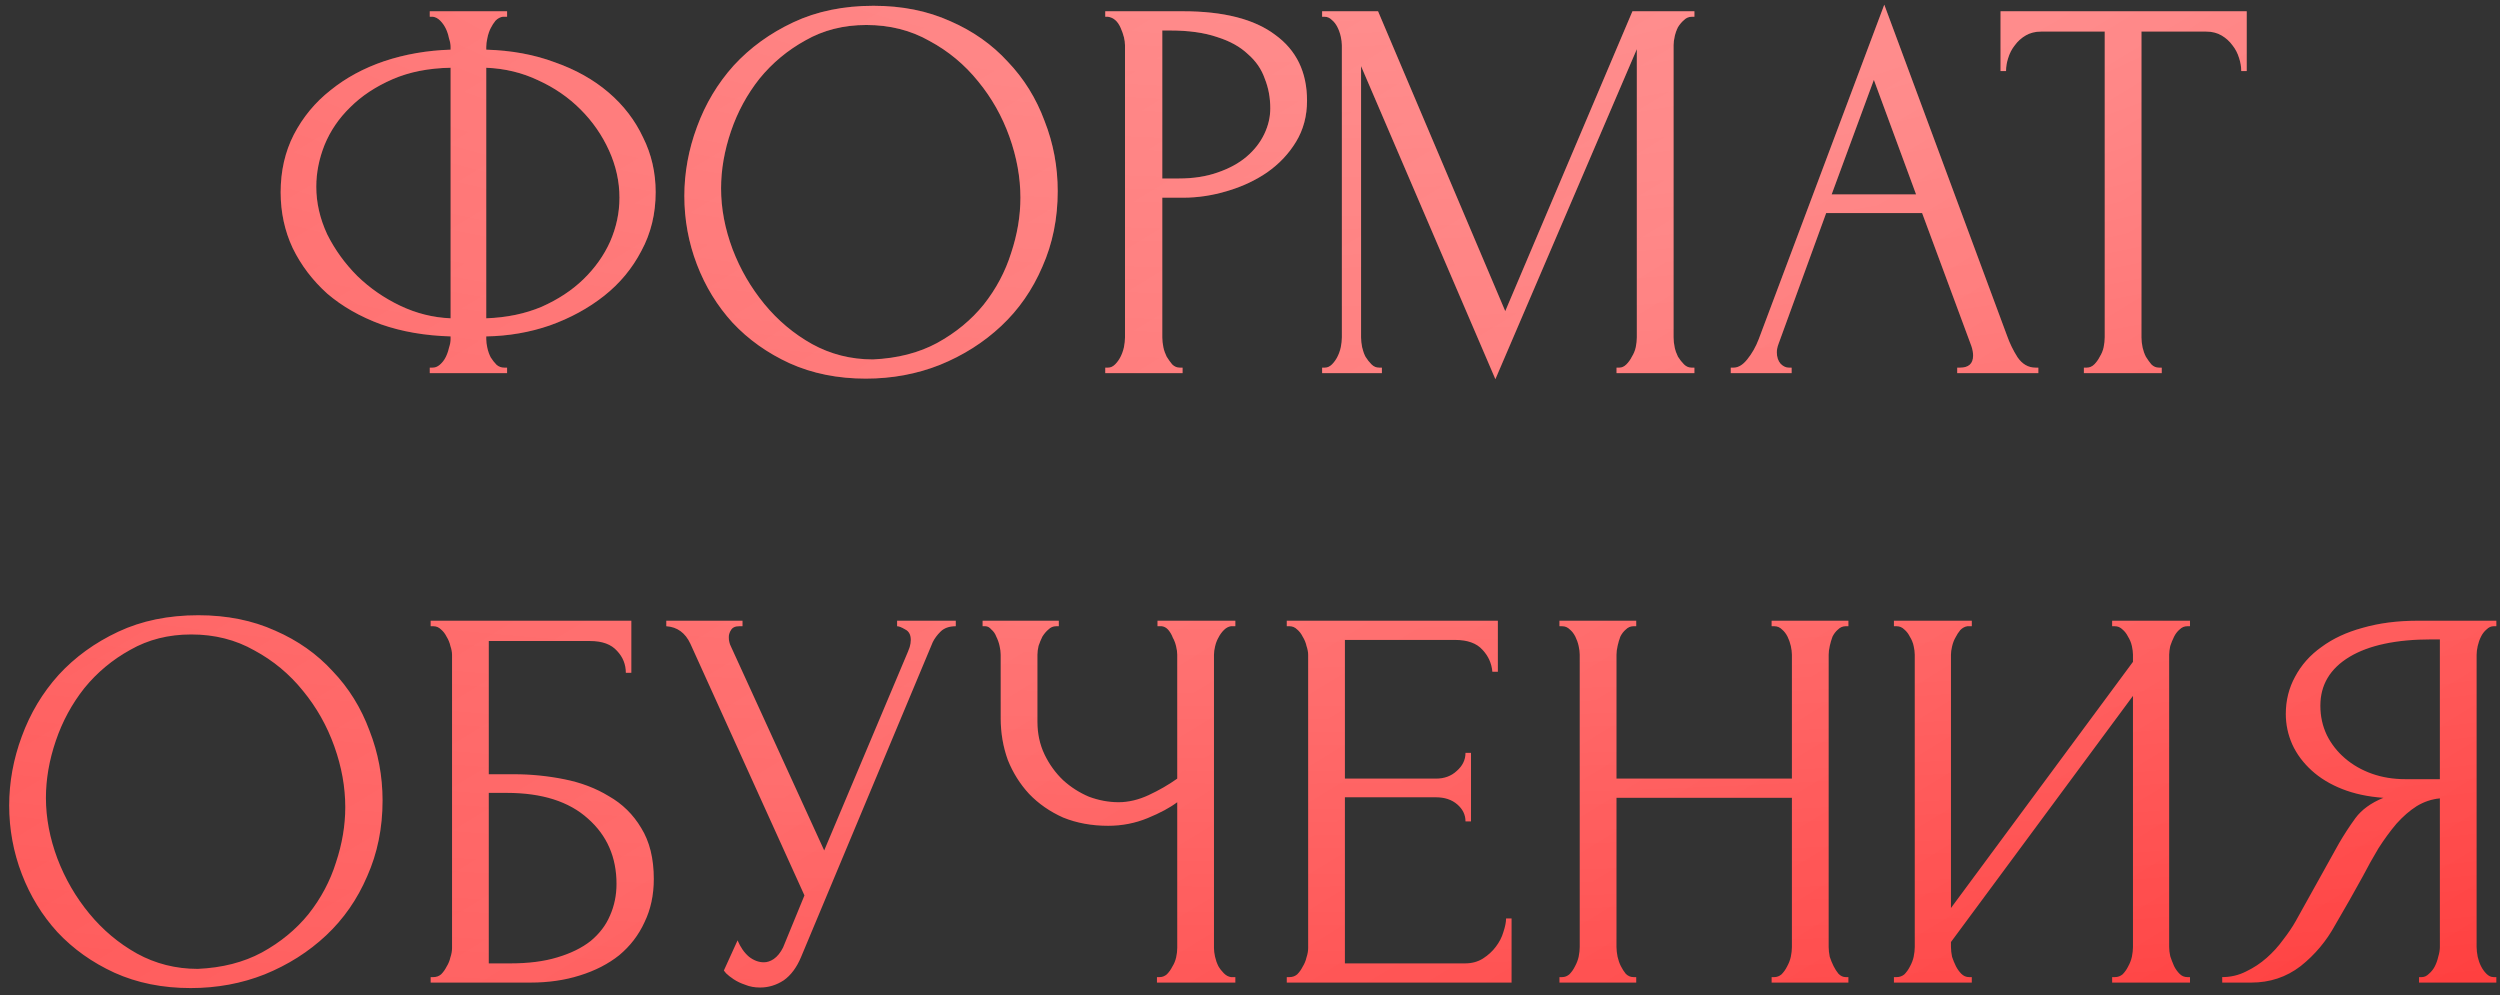
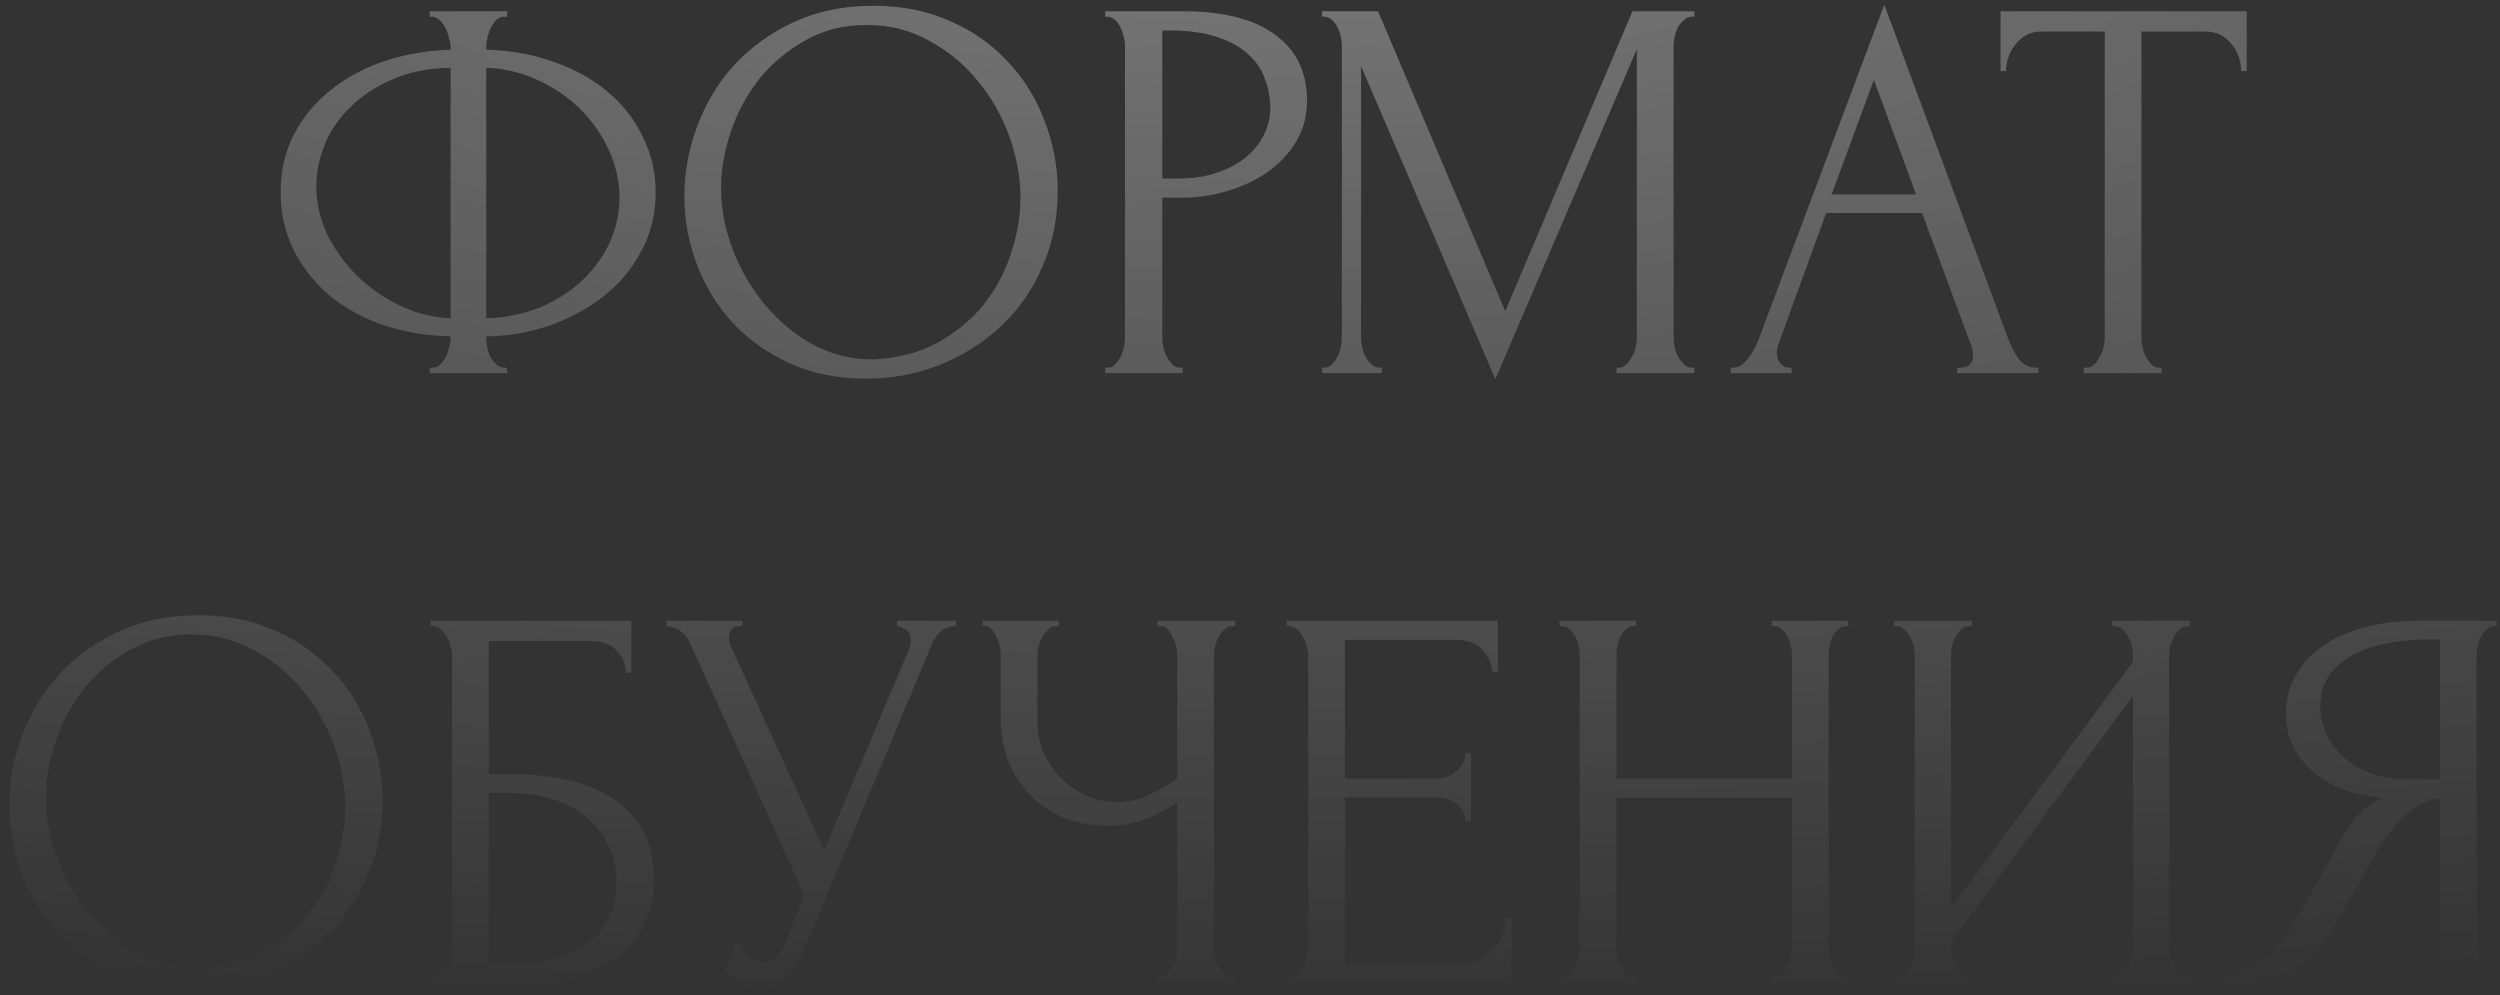
<svg xmlns="http://www.w3.org/2000/svg" width="201" height="80" viewBox="0 0 201 80" fill="none">
  <rect x="0" y="0" width="201" height="80" fill="#333333" stroke="none" />
-   <path d="M34.553 0.907H40.769V1.348H40.416C40.211 1.377 40.02 1.48 39.843 1.657C39.696 1.833 39.564 2.039 39.446 2.274C39.329 2.509 39.241 2.773 39.182 3.067C39.123 3.332 39.094 3.567 39.094 3.772V3.993C41.121 4.052 42.958 4.39 44.604 5.007C46.279 5.594 47.719 6.402 48.924 7.431C50.129 8.46 51.054 9.664 51.701 11.046C52.377 12.397 52.715 13.867 52.715 15.454C52.715 17.187 52.333 18.76 51.568 20.17C50.834 21.581 49.835 22.786 48.571 23.785C47.307 24.784 45.853 25.577 44.207 26.165C42.591 26.723 40.886 27.017 39.094 27.047V27.267C39.094 27.473 39.123 27.708 39.182 27.972C39.241 28.237 39.329 28.487 39.446 28.722C39.593 28.957 39.755 29.163 39.931 29.339C40.108 29.486 40.313 29.559 40.548 29.559H40.769V30H34.553V29.559H34.774C34.98 29.559 35.171 29.486 35.347 29.339C35.553 29.163 35.714 28.957 35.832 28.722C35.949 28.487 36.038 28.237 36.096 27.972C36.184 27.708 36.229 27.473 36.229 27.267V27.047C34.172 26.988 32.306 26.665 30.63 26.077C28.955 25.46 27.515 24.637 26.311 23.608C25.135 22.55 24.209 21.331 23.534 19.95C22.887 18.569 22.564 17.07 22.564 15.454C22.564 13.749 22.916 12.206 23.622 10.825C24.356 9.415 25.341 8.224 26.575 7.255C27.809 6.256 29.249 5.477 30.895 4.918C32.57 4.36 34.348 4.052 36.229 3.993V3.772C36.229 3.567 36.184 3.332 36.096 3.067C36.038 2.773 35.949 2.509 35.832 2.274C35.714 2.039 35.567 1.833 35.391 1.657C35.215 1.48 35.024 1.377 34.818 1.348H34.553V0.907ZM25.429 15.013C25.429 16.306 25.723 17.584 26.311 18.848C26.928 20.082 27.736 21.199 28.735 22.198C29.734 23.168 30.88 23.961 32.173 24.578C33.466 25.195 34.818 25.533 36.229 25.592V5.447C34.465 5.477 32.908 5.785 31.556 6.373C30.204 6.961 29.073 7.71 28.162 8.621C27.251 9.503 26.56 10.517 26.09 11.663C25.649 12.779 25.429 13.896 25.429 15.013ZM49.805 15.894C49.805 14.601 49.526 13.338 48.968 12.104C48.409 10.869 47.645 9.767 46.675 8.798C45.706 7.828 44.574 7.049 43.281 6.461C41.988 5.844 40.593 5.506 39.094 5.447V25.592C40.739 25.533 42.224 25.225 43.546 24.666C44.868 24.079 45.985 23.344 46.896 22.462C47.836 21.551 48.556 20.538 49.056 19.421C49.555 18.275 49.805 17.099 49.805 15.894ZM70.229 0.466C72.521 0.466 74.578 0.878 76.4 1.701C78.222 2.494 79.765 3.581 81.028 4.963C82.321 6.314 83.306 7.901 83.982 9.723C84.687 11.516 85.04 13.396 85.04 15.365C85.04 17.569 84.628 19.597 83.805 21.448C83.012 23.3 81.91 24.887 80.499 26.209C79.089 27.532 77.443 28.575 75.562 29.339C73.711 30.073 71.727 30.441 69.612 30.441C67.349 30.441 65.306 30.029 63.484 29.207C61.692 28.384 60.164 27.296 58.9 25.945C57.666 24.593 56.711 23.035 56.035 21.272C55.359 19.509 55.021 17.672 55.021 15.762C55.021 13.881 55.359 12.03 56.035 10.208C56.711 8.357 57.695 6.711 58.988 5.271C60.311 3.831 61.912 2.67 63.793 1.789C65.674 0.907 67.819 0.466 70.229 0.466ZM70.185 28.898C72.153 28.81 73.873 28.369 75.342 27.576C76.841 26.753 78.09 25.724 79.089 24.49C80.088 23.226 80.823 21.845 81.293 20.346C81.792 18.848 82.042 17.364 82.042 15.894C82.042 14.278 81.748 12.647 81.161 11.002C80.573 9.356 79.735 7.872 78.648 6.549C77.561 5.198 76.253 4.11 74.725 3.288C73.226 2.435 71.536 2.009 69.656 2.009C67.834 2.009 66.203 2.421 64.763 3.243C63.323 4.037 62.089 5.065 61.06 6.329C60.061 7.593 59.297 9.003 58.768 10.561C58.239 12.118 57.974 13.646 57.974 15.145C57.974 16.761 58.283 18.392 58.9 20.038C59.517 21.654 60.37 23.123 61.457 24.446C62.544 25.768 63.822 26.841 65.292 27.664C66.79 28.487 68.421 28.898 70.185 28.898ZM88.863 0.907H95.123C98.385 0.907 100.853 1.539 102.528 2.803C104.232 4.037 105.085 5.8 105.085 8.092C105.085 9.326 104.791 10.428 104.203 11.398C103.615 12.368 102.837 13.191 101.867 13.867C100.926 14.513 99.854 15.013 98.649 15.365C97.474 15.718 96.298 15.894 95.123 15.894H93.448V27.135C93.448 27.37 93.477 27.634 93.536 27.928C93.594 28.193 93.683 28.442 93.8 28.678C93.947 28.913 94.094 29.118 94.241 29.295C94.417 29.471 94.623 29.559 94.858 29.559H95.079V30H88.863V29.559H89.084C89.289 29.559 89.48 29.471 89.657 29.295C89.833 29.118 89.98 28.913 90.097 28.678C90.215 28.442 90.303 28.193 90.362 27.928C90.421 27.634 90.45 27.37 90.45 27.135V3.64C90.45 3.229 90.332 2.759 90.097 2.23C89.862 1.701 89.524 1.407 89.084 1.348H88.863V0.907ZM93.448 2.45V14.352H94.77C95.945 14.352 96.989 14.19 97.9 13.867C98.84 13.543 99.619 13.117 100.236 12.588C100.853 12.059 101.323 11.457 101.646 10.781C101.97 10.105 102.131 9.415 102.131 8.709C102.131 7.857 101.984 7.064 101.69 6.329C101.426 5.565 100.971 4.904 100.324 4.345C99.707 3.758 98.884 3.302 97.856 2.979C96.827 2.626 95.563 2.45 94.065 2.45H93.448ZM129.97 29.559H130.191C130.396 29.559 130.587 29.471 130.764 29.295C130.94 29.118 131.087 28.913 131.204 28.678C131.351 28.442 131.454 28.193 131.513 27.928C131.572 27.634 131.601 27.37 131.601 27.135V3.949L120.229 30.485L109.429 5.315V27.135C109.429 27.37 109.458 27.634 109.517 27.928C109.576 28.193 109.664 28.442 109.782 28.678C109.929 28.913 110.09 29.118 110.266 29.295C110.443 29.471 110.648 29.559 110.884 29.559H111.104V30H106.299V29.559H106.52C106.725 29.559 106.916 29.471 107.093 29.295C107.269 29.118 107.416 28.913 107.533 28.678C107.651 28.442 107.739 28.193 107.798 27.928C107.857 27.634 107.886 27.37 107.886 27.135V3.64C107.886 3.434 107.857 3.199 107.798 2.935C107.739 2.67 107.651 2.421 107.533 2.186C107.416 1.95 107.269 1.759 107.093 1.612C106.916 1.436 106.725 1.348 106.52 1.348H106.299V0.907H110.795L121.022 25.019L131.249 0.907H136.23V1.348H136.009C135.774 1.348 135.568 1.436 135.392 1.612C135.216 1.759 135.054 1.95 134.907 2.186C134.79 2.421 134.701 2.67 134.643 2.935C134.584 3.199 134.555 3.434 134.555 3.64V27.135C134.555 27.37 134.584 27.634 134.643 27.928C134.701 28.193 134.79 28.442 134.907 28.678C135.054 28.913 135.216 29.118 135.392 29.295C135.568 29.471 135.774 29.559 136.009 29.559H136.23V30H129.97V29.559ZM157.359 29.559H157.579C158.285 29.559 158.637 29.236 158.637 28.589C158.637 28.354 158.593 28.105 158.505 27.84L154.538 17.129H146.824L142.989 27.664C142.901 27.899 142.857 28.119 142.857 28.325C142.857 28.707 142.96 29.015 143.165 29.251C143.371 29.456 143.591 29.559 143.826 29.559H144.047V30H139.154V29.559H139.374C139.756 29.559 140.124 29.339 140.476 28.898C140.858 28.428 141.167 27.884 141.402 27.267L151.496 0.378L161.37 27.003C161.576 27.59 161.855 28.163 162.208 28.722C162.59 29.28 163.075 29.559 163.662 29.559H163.883V30H157.359V29.559ZM147.265 15.63H154.053L150.659 6.417L147.265 15.63ZM173.584 29.559H173.804V30H167.545V29.559H167.765C168 29.559 168.206 29.471 168.382 29.295C168.558 29.118 168.705 28.913 168.823 28.678C168.97 28.442 169.073 28.193 169.131 27.928C169.19 27.634 169.22 27.37 169.22 27.135V2.538H164.106C163.636 2.538 163.225 2.641 162.872 2.847C162.519 3.052 162.226 3.317 161.991 3.64C161.755 3.934 161.579 4.272 161.462 4.654C161.344 5.007 161.285 5.359 161.285 5.712H160.844V0.907H180.636V5.712H180.196C180.196 5.359 180.137 5.007 180.019 4.654C179.902 4.272 179.725 3.934 179.49 3.64C179.255 3.317 178.961 3.052 178.609 2.847C178.256 2.641 177.845 2.538 177.374 2.538H172.173V27.135C172.173 27.37 172.202 27.634 172.261 27.928C172.32 28.193 172.408 28.442 172.526 28.678C172.673 28.913 172.82 29.118 172.966 29.295C173.143 29.471 173.348 29.559 173.584 29.559ZM15.947 49.466C18.239 49.466 20.296 49.878 22.118 50.701C23.94 51.494 25.483 52.581 26.746 53.963C28.039 55.314 29.024 56.901 29.7 58.723C30.405 60.516 30.758 62.397 30.758 64.365C30.758 66.569 30.346 68.597 29.523 70.448C28.73 72.3 27.628 73.887 26.217 75.209C24.807 76.531 23.161 77.575 21.28 78.339C19.429 79.073 17.445 79.441 15.329 79.441C13.067 79.441 11.024 79.029 9.202 78.207C7.41 77.384 5.882 76.296 4.618 74.945C3.384 73.593 2.429 72.035 1.753 70.272C1.077 68.509 0.739 66.672 0.739 64.762C0.739 62.881 1.077 61.03 1.753 59.208C2.429 57.357 3.413 55.711 4.706 54.271C6.029 52.831 7.63 51.67 9.511 50.789C11.392 49.907 13.537 49.466 15.947 49.466ZM15.902 77.898C17.871 77.81 19.59 77.369 21.06 76.576C22.559 75.753 23.808 74.724 24.807 73.49C25.806 72.226 26.541 70.845 27.011 69.347C27.51 67.848 27.76 66.364 27.76 64.894C27.76 63.278 27.466 61.647 26.878 60.002C26.291 58.356 25.453 56.872 24.366 55.549C23.279 54.198 21.971 53.11 20.443 52.288C18.944 51.435 17.254 51.009 15.374 51.009C13.552 51.009 11.921 51.421 10.481 52.243C9.041 53.037 7.806 54.065 6.778 55.329C5.779 56.593 5.015 58.003 4.486 59.561C3.957 61.118 3.692 62.646 3.692 64.145C3.692 65.761 4.001 67.392 4.618 69.038C5.235 70.654 6.087 72.124 7.175 73.446C8.262 74.768 9.54 75.841 11.01 76.664C12.508 77.487 14.139 77.898 15.902 77.898ZM34.625 78.559H34.846C35.081 78.559 35.286 78.486 35.463 78.339C35.639 78.162 35.786 77.957 35.904 77.722C36.05 77.487 36.153 77.237 36.212 76.972C36.3 76.708 36.344 76.458 36.344 76.223V52.64C36.344 52.434 36.3 52.199 36.212 51.935C36.153 51.67 36.05 51.421 35.904 51.185C35.786 50.95 35.639 50.759 35.463 50.612C35.286 50.436 35.081 50.348 34.846 50.348H34.625V49.907H50.758V54.095H50.318C50.318 53.419 50.083 52.831 49.612 52.332C49.142 51.803 48.422 51.538 47.452 51.538H39.298V62.25H41.325C42.677 62.25 44.014 62.382 45.337 62.646C46.688 62.911 47.893 63.366 48.951 64.013C50.038 64.63 50.905 65.482 51.552 66.569C52.228 67.657 52.566 69.023 52.566 70.669C52.566 71.962 52.316 73.123 51.816 74.151C51.346 75.18 50.67 76.061 49.789 76.796C48.907 77.501 47.849 78.045 46.615 78.427C45.41 78.809 44.088 79 42.648 79H34.625V78.559ZM41.017 77.457C42.486 77.457 43.75 77.296 44.808 76.972C45.895 76.649 46.791 76.208 47.496 75.65C48.202 75.062 48.716 74.386 49.039 73.622C49.392 72.829 49.568 71.977 49.568 71.066C49.568 68.92 48.804 67.172 47.276 65.82C45.748 64.439 43.573 63.748 40.752 63.748H39.298V77.457H41.017ZM53.57 49.907H59.697V50.348H59.432C59.109 50.348 58.889 50.451 58.771 50.657C58.654 50.833 58.595 51.024 58.595 51.23C58.595 51.377 58.609 51.509 58.639 51.626C58.668 51.744 58.697 51.832 58.727 51.891L66.265 68.377L73.009 52.376C73.038 52.317 73.082 52.199 73.141 52.023C73.2 51.817 73.229 51.626 73.229 51.45C73.229 51.039 73.082 50.759 72.788 50.612C72.495 50.436 72.274 50.348 72.127 50.348V49.907H76.844V50.348C76.315 50.348 75.903 50.495 75.61 50.789C75.345 51.053 75.139 51.333 74.993 51.626L64.413 76.928C64.061 77.781 63.59 78.412 63.003 78.824C62.415 79.206 61.783 79.397 61.107 79.397C60.666 79.397 60.27 79.323 59.917 79.176C59.564 79.059 59.256 78.912 58.991 78.736C58.727 78.559 58.521 78.398 58.374 78.251C58.257 78.104 58.198 78.03 58.198 78.03L59.3 75.606C59.535 76.164 59.844 76.605 60.226 76.928C60.608 77.222 61.004 77.369 61.416 77.369C61.68 77.369 61.945 77.281 62.209 77.105C62.503 76.899 62.753 76.59 62.959 76.179L64.678 71.991L55.509 51.759C55.098 50.877 54.451 50.407 53.57 50.348V49.907ZM93.019 78.559H93.239C93.445 78.559 93.636 78.486 93.812 78.339C93.989 78.162 94.135 77.957 94.253 77.722C94.4 77.487 94.503 77.237 94.562 76.972C94.62 76.708 94.65 76.458 94.65 76.223V64.498C94.062 64.939 93.269 65.365 92.269 65.776C91.27 66.187 90.212 66.393 89.096 66.393C87.773 66.393 86.568 66.173 85.481 65.732C84.423 65.262 83.512 64.63 82.748 63.837C82.013 63.043 81.44 62.132 81.029 61.103C80.647 60.046 80.456 58.929 80.456 57.753V52.64C80.456 52.434 80.427 52.199 80.368 51.935C80.309 51.67 80.221 51.421 80.103 51.185C80.015 50.95 79.883 50.759 79.707 50.612C79.56 50.436 79.398 50.348 79.222 50.348H79.001V49.907H85.128V50.348H84.908C84.673 50.348 84.467 50.436 84.291 50.612C84.115 50.759 83.953 50.95 83.806 51.185C83.689 51.421 83.586 51.67 83.498 51.935C83.439 52.199 83.409 52.434 83.409 52.64V58.018C83.409 58.988 83.6 59.869 83.982 60.663C84.364 61.456 84.864 62.147 85.481 62.734C86.098 63.293 86.789 63.734 87.553 64.057C88.346 64.351 89.14 64.498 89.933 64.498C90.727 64.498 91.535 64.307 92.358 63.925C93.18 63.543 93.945 63.102 94.65 62.602V52.64C94.65 52.434 94.62 52.214 94.562 51.979C94.503 51.715 94.415 51.479 94.297 51.274C94.209 51.039 94.091 50.833 93.944 50.657C93.797 50.48 93.621 50.377 93.415 50.348H93.063V49.907H99.322V50.348H98.97C98.764 50.377 98.573 50.48 98.397 50.657C98.22 50.833 98.073 51.039 97.956 51.274C97.838 51.479 97.75 51.715 97.691 51.979C97.632 52.214 97.603 52.434 97.603 52.64V76.223C97.603 76.429 97.632 76.664 97.691 76.928C97.75 77.193 97.838 77.442 97.956 77.678C98.073 77.883 98.22 78.074 98.397 78.251C98.573 78.427 98.764 78.53 98.97 78.559H99.322V79H93.019V78.559ZM103.457 78.559H103.678C103.913 78.559 104.118 78.486 104.295 78.339C104.471 78.162 104.618 77.957 104.735 77.722C104.882 77.487 104.985 77.237 105.044 76.972C105.132 76.708 105.176 76.458 105.176 76.223V52.64C105.176 52.434 105.132 52.199 105.044 51.935C104.985 51.67 104.882 51.421 104.735 51.185C104.618 50.95 104.471 50.759 104.295 50.612C104.118 50.436 103.913 50.348 103.678 50.348H103.457V49.907H120.428V54.007H119.987C119.928 53.331 119.664 52.743 119.194 52.243C118.723 51.715 117.989 51.45 116.99 51.45H108.13V62.602H115.447C116.123 62.602 116.681 62.397 117.122 61.985C117.592 61.574 117.827 61.089 117.827 60.531H118.268V66.04H117.827C117.827 65.511 117.607 65.056 117.166 64.674C116.725 64.292 116.152 64.101 115.447 64.101H108.13V77.457H117.783C118.341 77.457 118.826 77.325 119.238 77.061C119.649 76.796 119.987 76.487 120.252 76.135C120.545 75.753 120.751 75.356 120.869 74.945C121.016 74.504 121.089 74.136 121.089 73.843H121.53V79H103.457V78.559ZM142.439 78.559H142.66C142.865 78.559 143.056 78.486 143.233 78.339C143.409 78.162 143.556 77.957 143.674 77.722C143.82 77.457 143.923 77.193 143.982 76.928C144.041 76.634 144.07 76.37 144.07 76.135V64.145H129.965V76.135C129.965 76.37 129.994 76.634 130.053 76.928C130.112 77.193 130.2 77.442 130.317 77.678C130.435 77.913 130.567 78.118 130.714 78.295C130.89 78.471 131.096 78.559 131.331 78.559H131.552V79H125.38V78.559H125.601C125.806 78.559 125.997 78.486 126.174 78.339C126.35 78.162 126.497 77.957 126.615 77.722C126.762 77.457 126.864 77.193 126.923 76.928C126.982 76.634 127.011 76.37 127.011 76.135V52.64C127.011 52.434 126.982 52.199 126.923 51.935C126.864 51.67 126.776 51.421 126.659 51.185C126.541 50.95 126.394 50.759 126.218 50.612C126.042 50.436 125.836 50.348 125.601 50.348H125.38V49.907H131.552V50.348H131.331C131.096 50.348 130.89 50.436 130.714 50.612C130.538 50.759 130.391 50.95 130.273 51.185C130.185 51.421 130.112 51.67 130.053 51.935C129.994 52.199 129.965 52.434 129.965 52.64V62.602H144.07V52.64C144.07 52.434 144.041 52.199 143.982 51.935C143.923 51.67 143.835 51.421 143.718 51.185C143.6 50.95 143.453 50.759 143.277 50.612C143.101 50.436 142.895 50.348 142.66 50.348H142.439V49.907H148.611V50.348H148.39C148.155 50.348 147.949 50.436 147.773 50.612C147.597 50.759 147.45 50.95 147.332 51.185C147.244 51.421 147.171 51.67 147.112 51.935C147.053 52.199 147.024 52.434 147.024 52.64V76.135C147.024 76.37 147.053 76.634 147.112 76.928C147.2 77.193 147.303 77.442 147.42 77.678C147.538 77.913 147.67 78.118 147.817 78.295C147.993 78.471 148.184 78.559 148.39 78.559H148.611V79H142.439V78.559ZM169.816 78.559H170.037C170.272 78.559 170.477 78.486 170.654 78.339C170.83 78.162 170.977 77.957 171.094 77.722C171.241 77.457 171.344 77.193 171.403 76.928C171.462 76.634 171.491 76.37 171.491 76.135V55.946L156.857 75.738V76.135C156.857 76.37 156.886 76.634 156.945 76.928C157.033 77.193 157.136 77.442 157.253 77.678C157.371 77.913 157.518 78.118 157.694 78.295C157.87 78.471 158.076 78.559 158.311 78.559H158.532V79H152.272V78.559H152.493C152.728 78.559 152.933 78.486 153.11 78.339C153.286 78.162 153.433 77.957 153.551 77.722C153.698 77.457 153.8 77.193 153.859 76.928C153.918 76.634 153.947 76.37 153.947 76.135V52.64C153.947 52.434 153.918 52.199 153.859 51.935C153.8 51.67 153.698 51.421 153.551 51.185C153.433 50.95 153.286 50.759 153.11 50.612C152.933 50.436 152.728 50.348 152.493 50.348H152.272V49.907H158.532V50.348H158.179C157.973 50.377 157.782 50.48 157.606 50.657C157.459 50.833 157.327 51.039 157.209 51.274C157.092 51.479 157.004 51.715 156.945 51.979C156.886 52.214 156.857 52.434 156.857 52.64V73.005L171.491 53.213V52.64C171.491 52.434 171.462 52.199 171.403 51.935C171.344 51.67 171.241 51.421 171.094 51.185C170.977 50.95 170.83 50.759 170.654 50.612C170.477 50.436 170.272 50.348 170.037 50.348H169.816V49.907H176.075V50.348H175.855C175.62 50.348 175.414 50.436 175.238 50.612C175.062 50.759 174.915 50.95 174.797 51.185C174.68 51.421 174.577 51.67 174.489 51.935C174.43 52.199 174.4 52.434 174.4 52.64V76.135C174.4 76.37 174.43 76.62 174.489 76.884C174.577 77.149 174.68 77.413 174.797 77.678C174.915 77.913 175.062 78.118 175.238 78.295C175.414 78.471 175.62 78.559 175.855 78.559H176.075V79H169.816V78.559ZM194.491 78.559H194.711C194.917 78.559 195.108 78.471 195.284 78.295C195.49 78.118 195.651 77.913 195.769 77.678C195.886 77.442 195.975 77.193 196.033 76.928C196.122 76.634 196.166 76.37 196.166 76.135V64.189C195.519 64.248 194.902 64.454 194.314 64.806C193.756 65.159 193.212 65.629 192.683 66.217C192.184 66.805 191.699 67.466 191.229 68.2C190.788 68.935 190.362 69.699 189.95 70.493C189.627 71.08 189.274 71.712 188.892 72.388C188.51 73.034 188.128 73.696 187.746 74.372C187.041 75.665 186.115 76.767 184.969 77.678C183.823 78.559 182.501 79 181.002 79H178.666V78.559C179.342 78.559 179.974 78.412 180.561 78.118C181.178 77.825 181.737 77.457 182.236 77.016C182.736 76.576 183.177 76.091 183.559 75.562C183.97 75.033 184.308 74.533 184.573 74.063L188.055 67.804C188.466 67.098 188.907 66.422 189.377 65.776C189.877 65.1 190.626 64.556 191.625 64.145C190.391 64.057 189.289 63.822 188.319 63.44C187.35 63.058 186.527 62.558 185.851 61.941C185.175 61.324 184.661 60.633 184.308 59.869C183.955 59.076 183.779 58.253 183.779 57.401C183.779 56.313 184.029 55.314 184.528 54.403C185.028 53.463 185.733 52.669 186.644 52.023C187.555 51.347 188.657 50.833 189.95 50.48C191.273 50.098 192.742 49.907 194.358 49.907H200.706V50.348H200.485C200.28 50.348 200.089 50.436 199.912 50.612C199.736 50.759 199.589 50.95 199.472 51.185C199.354 51.421 199.266 51.67 199.207 51.935C199.148 52.199 199.119 52.434 199.119 52.64V76.135C199.119 76.37 199.148 76.634 199.207 76.928C199.266 77.193 199.354 77.442 199.472 77.678C199.589 77.913 199.736 78.118 199.912 78.295C200.089 78.471 200.28 78.559 200.485 78.559H200.706V79H194.491V78.559ZM186.556 56.74C186.556 57.592 186.732 58.385 187.085 59.12C187.438 59.825 187.923 60.442 188.54 60.971C189.157 61.5 189.877 61.912 190.7 62.206C191.523 62.499 192.419 62.646 193.389 62.646H196.166V51.406H195.504C192.654 51.406 190.45 51.876 188.892 52.816C187.335 53.757 186.556 55.065 186.556 56.74Z" fill="url(#paint0_linear_15_86)" />
  <path d="M34.553 0.907H40.769V1.348H40.416C40.211 1.377 40.02 1.48 39.843 1.657C39.696 1.833 39.564 2.039 39.446 2.274C39.329 2.509 39.241 2.773 39.182 3.067C39.123 3.332 39.094 3.567 39.094 3.772V3.993C41.121 4.052 42.958 4.39 44.604 5.007C46.279 5.594 47.719 6.402 48.924 7.431C50.129 8.46 51.054 9.664 51.701 11.046C52.377 12.397 52.715 13.867 52.715 15.454C52.715 17.187 52.333 18.76 51.568 20.17C50.834 21.581 49.835 22.786 48.571 23.785C47.307 24.784 45.853 25.577 44.207 26.165C42.591 26.723 40.886 27.017 39.094 27.047V27.267C39.094 27.473 39.123 27.708 39.182 27.972C39.241 28.237 39.329 28.487 39.446 28.722C39.593 28.957 39.755 29.163 39.931 29.339C40.108 29.486 40.313 29.559 40.548 29.559H40.769V30H34.553V29.559H34.774C34.98 29.559 35.171 29.486 35.347 29.339C35.553 29.163 35.714 28.957 35.832 28.722C35.949 28.487 36.038 28.237 36.096 27.972C36.184 27.708 36.229 27.473 36.229 27.267V27.047C34.172 26.988 32.306 26.665 30.63 26.077C28.955 25.46 27.515 24.637 26.311 23.608C25.135 22.55 24.209 21.331 23.534 19.95C22.887 18.569 22.564 17.07 22.564 15.454C22.564 13.749 22.916 12.206 23.622 10.825C24.356 9.415 25.341 8.224 26.575 7.255C27.809 6.256 29.249 5.477 30.895 4.918C32.57 4.36 34.348 4.052 36.229 3.993V3.772C36.229 3.567 36.184 3.332 36.096 3.067C36.038 2.773 35.949 2.509 35.832 2.274C35.714 2.039 35.567 1.833 35.391 1.657C35.215 1.48 35.024 1.377 34.818 1.348H34.553V0.907ZM25.429 15.013C25.429 16.306 25.723 17.584 26.311 18.848C26.928 20.082 27.736 21.199 28.735 22.198C29.734 23.168 30.88 23.961 32.173 24.578C33.466 25.195 34.818 25.533 36.229 25.592V5.447C34.465 5.477 32.908 5.785 31.556 6.373C30.204 6.961 29.073 7.71 28.162 8.621C27.251 9.503 26.56 10.517 26.09 11.663C25.649 12.779 25.429 13.896 25.429 15.013ZM49.805 15.894C49.805 14.601 49.526 13.338 48.968 12.104C48.409 10.869 47.645 9.767 46.675 8.798C45.706 7.828 44.574 7.049 43.281 6.461C41.988 5.844 40.593 5.506 39.094 5.447V25.592C40.739 25.533 42.224 25.225 43.546 24.666C44.868 24.079 45.985 23.344 46.896 22.462C47.836 21.551 48.556 20.538 49.056 19.421C49.555 18.275 49.805 17.099 49.805 15.894ZM70.229 0.466C72.521 0.466 74.578 0.878 76.4 1.701C78.222 2.494 79.765 3.581 81.028 4.963C82.321 6.314 83.306 7.901 83.982 9.723C84.687 11.516 85.04 13.396 85.04 15.365C85.04 17.569 84.628 19.597 83.805 21.448C83.012 23.3 81.91 24.887 80.499 26.209C79.089 27.532 77.443 28.575 75.562 29.339C73.711 30.073 71.727 30.441 69.612 30.441C67.349 30.441 65.306 30.029 63.484 29.207C61.692 28.384 60.164 27.296 58.9 25.945C57.666 24.593 56.711 23.035 56.035 21.272C55.359 19.509 55.021 17.672 55.021 15.762C55.021 13.881 55.359 12.03 56.035 10.208C56.711 8.357 57.695 6.711 58.988 5.271C60.311 3.831 61.912 2.67 63.793 1.789C65.674 0.907 67.819 0.466 70.229 0.466ZM70.185 28.898C72.153 28.81 73.873 28.369 75.342 27.576C76.841 26.753 78.09 25.724 79.089 24.49C80.088 23.226 80.823 21.845 81.293 20.346C81.792 18.848 82.042 17.364 82.042 15.894C82.042 14.278 81.748 12.647 81.161 11.002C80.573 9.356 79.735 7.872 78.648 6.549C77.561 5.198 76.253 4.11 74.725 3.288C73.226 2.435 71.536 2.009 69.656 2.009C67.834 2.009 66.203 2.421 64.763 3.243C63.323 4.037 62.089 5.065 61.06 6.329C60.061 7.593 59.297 9.003 58.768 10.561C58.239 12.118 57.974 13.646 57.974 15.145C57.974 16.761 58.283 18.392 58.9 20.038C59.517 21.654 60.37 23.123 61.457 24.446C62.544 25.768 63.822 26.841 65.292 27.664C66.79 28.487 68.421 28.898 70.185 28.898ZM88.863 0.907H95.123C98.385 0.907 100.853 1.539 102.528 2.803C104.232 4.037 105.085 5.8 105.085 8.092C105.085 9.326 104.791 10.428 104.203 11.398C103.615 12.368 102.837 13.191 101.867 13.867C100.926 14.513 99.854 15.013 98.649 15.365C97.474 15.718 96.298 15.894 95.123 15.894H93.448V27.135C93.448 27.37 93.477 27.634 93.536 27.928C93.594 28.193 93.683 28.442 93.8 28.678C93.947 28.913 94.094 29.118 94.241 29.295C94.417 29.471 94.623 29.559 94.858 29.559H95.079V30H88.863V29.559H89.084C89.289 29.559 89.48 29.471 89.657 29.295C89.833 29.118 89.98 28.913 90.097 28.678C90.215 28.442 90.303 28.193 90.362 27.928C90.421 27.634 90.45 27.37 90.45 27.135V3.64C90.45 3.229 90.332 2.759 90.097 2.23C89.862 1.701 89.524 1.407 89.084 1.348H88.863V0.907ZM93.448 2.45V14.352H94.77C95.945 14.352 96.989 14.19 97.9 13.867C98.84 13.543 99.619 13.117 100.236 12.588C100.853 12.059 101.323 11.457 101.646 10.781C101.97 10.105 102.131 9.415 102.131 8.709C102.131 7.857 101.984 7.064 101.69 6.329C101.426 5.565 100.971 4.904 100.324 4.345C99.707 3.758 98.884 3.302 97.856 2.979C96.827 2.626 95.563 2.45 94.065 2.45H93.448ZM129.97 29.559H130.191C130.396 29.559 130.587 29.471 130.764 29.295C130.94 29.118 131.087 28.913 131.204 28.678C131.351 28.442 131.454 28.193 131.513 27.928C131.572 27.634 131.601 27.37 131.601 27.135V3.949L120.229 30.485L109.429 5.315V27.135C109.429 27.37 109.458 27.634 109.517 27.928C109.576 28.193 109.664 28.442 109.782 28.678C109.929 28.913 110.09 29.118 110.266 29.295C110.443 29.471 110.648 29.559 110.884 29.559H111.104V30H106.299V29.559H106.52C106.725 29.559 106.916 29.471 107.093 29.295C107.269 29.118 107.416 28.913 107.533 28.678C107.651 28.442 107.739 28.193 107.798 27.928C107.857 27.634 107.886 27.37 107.886 27.135V3.64C107.886 3.434 107.857 3.199 107.798 2.935C107.739 2.67 107.651 2.421 107.533 2.186C107.416 1.95 107.269 1.759 107.093 1.612C106.916 1.436 106.725 1.348 106.52 1.348H106.299V0.907H110.795L121.022 25.019L131.249 0.907H136.23V1.348H136.009C135.774 1.348 135.568 1.436 135.392 1.612C135.216 1.759 135.054 1.95 134.907 2.186C134.79 2.421 134.701 2.67 134.643 2.935C134.584 3.199 134.555 3.434 134.555 3.64V27.135C134.555 27.37 134.584 27.634 134.643 27.928C134.701 28.193 134.79 28.442 134.907 28.678C135.054 28.913 135.216 29.118 135.392 29.295C135.568 29.471 135.774 29.559 136.009 29.559H136.23V30H129.97V29.559ZM157.359 29.559H157.579C158.285 29.559 158.637 29.236 158.637 28.589C158.637 28.354 158.593 28.105 158.505 27.84L154.538 17.129H146.824L142.989 27.664C142.901 27.899 142.857 28.119 142.857 28.325C142.857 28.707 142.96 29.015 143.165 29.251C143.371 29.456 143.591 29.559 143.826 29.559H144.047V30H139.154V29.559H139.374C139.756 29.559 140.124 29.339 140.476 28.898C140.858 28.428 141.167 27.884 141.402 27.267L151.496 0.378L161.37 27.003C161.576 27.59 161.855 28.163 162.208 28.722C162.59 29.28 163.075 29.559 163.662 29.559H163.883V30H157.359V29.559ZM147.265 15.63H154.053L150.659 6.417L147.265 15.63ZM173.584 29.559H173.804V30H167.545V29.559H167.765C168 29.559 168.206 29.471 168.382 29.295C168.558 29.118 168.705 28.913 168.823 28.678C168.97 28.442 169.073 28.193 169.131 27.928C169.19 27.634 169.22 27.37 169.22 27.135V2.538H164.106C163.636 2.538 163.225 2.641 162.872 2.847C162.519 3.052 162.226 3.317 161.991 3.64C161.755 3.934 161.579 4.272 161.462 4.654C161.344 5.007 161.285 5.359 161.285 5.712H160.844V0.907H180.636V5.712H180.196C180.196 5.359 180.137 5.007 180.019 4.654C179.902 4.272 179.725 3.934 179.49 3.64C179.255 3.317 178.961 3.052 178.609 2.847C178.256 2.641 177.845 2.538 177.374 2.538H172.173V27.135C172.173 27.37 172.202 27.634 172.261 27.928C172.32 28.193 172.408 28.442 172.526 28.678C172.673 28.913 172.82 29.118 172.966 29.295C173.143 29.471 173.348 29.559 173.584 29.559ZM15.947 49.466C18.239 49.466 20.296 49.878 22.118 50.701C23.94 51.494 25.483 52.581 26.746 53.963C28.039 55.314 29.024 56.901 29.7 58.723C30.405 60.516 30.758 62.397 30.758 64.365C30.758 66.569 30.346 68.597 29.523 70.448C28.73 72.3 27.628 73.887 26.217 75.209C24.807 76.531 23.161 77.575 21.28 78.339C19.429 79.073 17.445 79.441 15.329 79.441C13.067 79.441 11.024 79.029 9.202 78.207C7.41 77.384 5.882 76.296 4.618 74.945C3.384 73.593 2.429 72.035 1.753 70.272C1.077 68.509 0.739 66.672 0.739 64.762C0.739 62.881 1.077 61.03 1.753 59.208C2.429 57.357 3.413 55.711 4.706 54.271C6.029 52.831 7.63 51.67 9.511 50.789C11.392 49.907 13.537 49.466 15.947 49.466ZM15.902 77.898C17.871 77.81 19.59 77.369 21.06 76.576C22.559 75.753 23.808 74.724 24.807 73.49C25.806 72.226 26.541 70.845 27.011 69.347C27.51 67.848 27.76 66.364 27.76 64.894C27.76 63.278 27.466 61.647 26.878 60.002C26.291 58.356 25.453 56.872 24.366 55.549C23.279 54.198 21.971 53.11 20.443 52.288C18.944 51.435 17.254 51.009 15.374 51.009C13.552 51.009 11.921 51.421 10.481 52.243C9.041 53.037 7.806 54.065 6.778 55.329C5.779 56.593 5.015 58.003 4.486 59.561C3.957 61.118 3.692 62.646 3.692 64.145C3.692 65.761 4.001 67.392 4.618 69.038C5.235 70.654 6.087 72.124 7.175 73.446C8.262 74.768 9.54 75.841 11.01 76.664C12.508 77.487 14.139 77.898 15.902 77.898ZM34.625 78.559H34.846C35.081 78.559 35.286 78.486 35.463 78.339C35.639 78.162 35.786 77.957 35.904 77.722C36.05 77.487 36.153 77.237 36.212 76.972C36.3 76.708 36.344 76.458 36.344 76.223V52.64C36.344 52.434 36.3 52.199 36.212 51.935C36.153 51.67 36.05 51.421 35.904 51.185C35.786 50.95 35.639 50.759 35.463 50.612C35.286 50.436 35.081 50.348 34.846 50.348H34.625V49.907H50.758V54.095H50.318C50.318 53.419 50.083 52.831 49.612 52.332C49.142 51.803 48.422 51.538 47.452 51.538H39.298V62.25H41.325C42.677 62.25 44.014 62.382 45.337 62.646C46.688 62.911 47.893 63.366 48.951 64.013C50.038 64.63 50.905 65.482 51.552 66.569C52.228 67.657 52.566 69.023 52.566 70.669C52.566 71.962 52.316 73.123 51.816 74.151C51.346 75.18 50.67 76.061 49.789 76.796C48.907 77.501 47.849 78.045 46.615 78.427C45.41 78.809 44.088 79 42.648 79H34.625V78.559ZM41.017 77.457C42.486 77.457 43.75 77.296 44.808 76.972C45.895 76.649 46.791 76.208 47.496 75.65C48.202 75.062 48.716 74.386 49.039 73.622C49.392 72.829 49.568 71.977 49.568 71.066C49.568 68.92 48.804 67.172 47.276 65.82C45.748 64.439 43.573 63.748 40.752 63.748H39.298V77.457H41.017ZM53.57 49.907H59.697V50.348H59.432C59.109 50.348 58.889 50.451 58.771 50.657C58.654 50.833 58.595 51.024 58.595 51.23C58.595 51.377 58.609 51.509 58.639 51.626C58.668 51.744 58.697 51.832 58.727 51.891L66.265 68.377L73.009 52.376C73.038 52.317 73.082 52.199 73.141 52.023C73.2 51.817 73.229 51.626 73.229 51.45C73.229 51.039 73.082 50.759 72.788 50.612C72.495 50.436 72.274 50.348 72.127 50.348V49.907H76.844V50.348C76.315 50.348 75.903 50.495 75.61 50.789C75.345 51.053 75.139 51.333 74.993 51.626L64.413 76.928C64.061 77.781 63.59 78.412 63.003 78.824C62.415 79.206 61.783 79.397 61.107 79.397C60.666 79.397 60.27 79.323 59.917 79.176C59.564 79.059 59.256 78.912 58.991 78.736C58.727 78.559 58.521 78.398 58.374 78.251C58.257 78.104 58.198 78.03 58.198 78.03L59.3 75.606C59.535 76.164 59.844 76.605 60.226 76.928C60.608 77.222 61.004 77.369 61.416 77.369C61.68 77.369 61.945 77.281 62.209 77.105C62.503 76.899 62.753 76.59 62.959 76.179L64.678 71.991L55.509 51.759C55.098 50.877 54.451 50.407 53.57 50.348V49.907ZM93.019 78.559H93.239C93.445 78.559 93.636 78.486 93.812 78.339C93.989 78.162 94.135 77.957 94.253 77.722C94.4 77.487 94.503 77.237 94.562 76.972C94.62 76.708 94.65 76.458 94.65 76.223V64.498C94.062 64.939 93.269 65.365 92.269 65.776C91.27 66.187 90.212 66.393 89.096 66.393C87.773 66.393 86.568 66.173 85.481 65.732C84.423 65.262 83.512 64.63 82.748 63.837C82.013 63.043 81.44 62.132 81.029 61.103C80.647 60.046 80.456 58.929 80.456 57.753V52.64C80.456 52.434 80.427 52.199 80.368 51.935C80.309 51.67 80.221 51.421 80.103 51.185C80.015 50.95 79.883 50.759 79.707 50.612C79.56 50.436 79.398 50.348 79.222 50.348H79.001V49.907H85.128V50.348H84.908C84.673 50.348 84.467 50.436 84.291 50.612C84.115 50.759 83.953 50.95 83.806 51.185C83.689 51.421 83.586 51.67 83.498 51.935C83.439 52.199 83.409 52.434 83.409 52.64V58.018C83.409 58.988 83.6 59.869 83.982 60.663C84.364 61.456 84.864 62.147 85.481 62.734C86.098 63.293 86.789 63.734 87.553 64.057C88.346 64.351 89.14 64.498 89.933 64.498C90.727 64.498 91.535 64.307 92.358 63.925C93.18 63.543 93.945 63.102 94.65 62.602V52.64C94.65 52.434 94.62 52.214 94.562 51.979C94.503 51.715 94.415 51.479 94.297 51.274C94.209 51.039 94.091 50.833 93.944 50.657C93.797 50.48 93.621 50.377 93.415 50.348H93.063V49.907H99.322V50.348H98.97C98.764 50.377 98.573 50.48 98.397 50.657C98.22 50.833 98.073 51.039 97.956 51.274C97.838 51.479 97.75 51.715 97.691 51.979C97.632 52.214 97.603 52.434 97.603 52.64V76.223C97.603 76.429 97.632 76.664 97.691 76.928C97.75 77.193 97.838 77.442 97.956 77.678C98.073 77.883 98.22 78.074 98.397 78.251C98.573 78.427 98.764 78.53 98.97 78.559H99.322V79H93.019V78.559ZM103.457 78.559H103.678C103.913 78.559 104.118 78.486 104.295 78.339C104.471 78.162 104.618 77.957 104.735 77.722C104.882 77.487 104.985 77.237 105.044 76.972C105.132 76.708 105.176 76.458 105.176 76.223V52.64C105.176 52.434 105.132 52.199 105.044 51.935C104.985 51.67 104.882 51.421 104.735 51.185C104.618 50.95 104.471 50.759 104.295 50.612C104.118 50.436 103.913 50.348 103.678 50.348H103.457V49.907H120.428V54.007H119.987C119.928 53.331 119.664 52.743 119.194 52.243C118.723 51.715 117.989 51.45 116.99 51.45H108.13V62.602H115.447C116.123 62.602 116.681 62.397 117.122 61.985C117.592 61.574 117.827 61.089 117.827 60.531H118.268V66.04H117.827C117.827 65.511 117.607 65.056 117.166 64.674C116.725 64.292 116.152 64.101 115.447 64.101H108.13V77.457H117.783C118.341 77.457 118.826 77.325 119.238 77.061C119.649 76.796 119.987 76.487 120.252 76.135C120.545 75.753 120.751 75.356 120.869 74.945C121.016 74.504 121.089 74.136 121.089 73.843H121.53V79H103.457V78.559ZM142.439 78.559H142.66C142.865 78.559 143.056 78.486 143.233 78.339C143.409 78.162 143.556 77.957 143.674 77.722C143.82 77.457 143.923 77.193 143.982 76.928C144.041 76.634 144.07 76.37 144.07 76.135V64.145H129.965V76.135C129.965 76.37 129.994 76.634 130.053 76.928C130.112 77.193 130.2 77.442 130.317 77.678C130.435 77.913 130.567 78.118 130.714 78.295C130.89 78.471 131.096 78.559 131.331 78.559H131.552V79H125.38V78.559H125.601C125.806 78.559 125.997 78.486 126.174 78.339C126.35 78.162 126.497 77.957 126.615 77.722C126.762 77.457 126.864 77.193 126.923 76.928C126.982 76.634 127.011 76.37 127.011 76.135V52.64C127.011 52.434 126.982 52.199 126.923 51.935C126.864 51.67 126.776 51.421 126.659 51.185C126.541 50.95 126.394 50.759 126.218 50.612C126.042 50.436 125.836 50.348 125.601 50.348H125.38V49.907H131.552V50.348H131.331C131.096 50.348 130.89 50.436 130.714 50.612C130.538 50.759 130.391 50.95 130.273 51.185C130.185 51.421 130.112 51.67 130.053 51.935C129.994 52.199 129.965 52.434 129.965 52.64V62.602H144.07V52.64C144.07 52.434 144.041 52.199 143.982 51.935C143.923 51.67 143.835 51.421 143.718 51.185C143.6 50.95 143.453 50.759 143.277 50.612C143.101 50.436 142.895 50.348 142.66 50.348H142.439V49.907H148.611V50.348H148.39C148.155 50.348 147.949 50.436 147.773 50.612C147.597 50.759 147.45 50.95 147.332 51.185C147.244 51.421 147.171 51.67 147.112 51.935C147.053 52.199 147.024 52.434 147.024 52.64V76.135C147.024 76.37 147.053 76.634 147.112 76.928C147.2 77.193 147.303 77.442 147.42 77.678C147.538 77.913 147.67 78.118 147.817 78.295C147.993 78.471 148.184 78.559 148.39 78.559H148.611V79H142.439V78.559ZM169.816 78.559H170.037C170.272 78.559 170.477 78.486 170.654 78.339C170.83 78.162 170.977 77.957 171.094 77.722C171.241 77.457 171.344 77.193 171.403 76.928C171.462 76.634 171.491 76.37 171.491 76.135V55.946L156.857 75.738V76.135C156.857 76.37 156.886 76.634 156.945 76.928C157.033 77.193 157.136 77.442 157.253 77.678C157.371 77.913 157.518 78.118 157.694 78.295C157.87 78.471 158.076 78.559 158.311 78.559H158.532V79H152.272V78.559H152.493C152.728 78.559 152.933 78.486 153.11 78.339C153.286 78.162 153.433 77.957 153.551 77.722C153.698 77.457 153.8 77.193 153.859 76.928C153.918 76.634 153.947 76.37 153.947 76.135V52.64C153.947 52.434 153.918 52.199 153.859 51.935C153.8 51.67 153.698 51.421 153.551 51.185C153.433 50.95 153.286 50.759 153.11 50.612C152.933 50.436 152.728 50.348 152.493 50.348H152.272V49.907H158.532V50.348H158.179C157.973 50.377 157.782 50.48 157.606 50.657C157.459 50.833 157.327 51.039 157.209 51.274C157.092 51.479 157.004 51.715 156.945 51.979C156.886 52.214 156.857 52.434 156.857 52.64V73.005L171.491 53.213V52.64C171.491 52.434 171.462 52.199 171.403 51.935C171.344 51.67 171.241 51.421 171.094 51.185C170.977 50.95 170.83 50.759 170.654 50.612C170.477 50.436 170.272 50.348 170.037 50.348H169.816V49.907H176.075V50.348H175.855C175.62 50.348 175.414 50.436 175.238 50.612C175.062 50.759 174.915 50.95 174.797 51.185C174.68 51.421 174.577 51.67 174.489 51.935C174.43 52.199 174.4 52.434 174.4 52.64V76.135C174.4 76.37 174.43 76.62 174.489 76.884C174.577 77.149 174.68 77.413 174.797 77.678C174.915 77.913 175.062 78.118 175.238 78.295C175.414 78.471 175.62 78.559 175.855 78.559H176.075V79H169.816V78.559ZM194.491 78.559H194.711C194.917 78.559 195.108 78.471 195.284 78.295C195.49 78.118 195.651 77.913 195.769 77.678C195.886 77.442 195.975 77.193 196.033 76.928C196.122 76.634 196.166 76.37 196.166 76.135V64.189C195.519 64.248 194.902 64.454 194.314 64.806C193.756 65.159 193.212 65.629 192.683 66.217C192.184 66.805 191.699 67.466 191.229 68.2C190.788 68.935 190.362 69.699 189.95 70.493C189.627 71.08 189.274 71.712 188.892 72.388C188.51 73.034 188.128 73.696 187.746 74.372C187.041 75.665 186.115 76.767 184.969 77.678C183.823 78.559 182.501 79 181.002 79H178.666V78.559C179.342 78.559 179.974 78.412 180.561 78.118C181.178 77.825 181.737 77.457 182.236 77.016C182.736 76.576 183.177 76.091 183.559 75.562C183.97 75.033 184.308 74.533 184.573 74.063L188.055 67.804C188.466 67.098 188.907 66.422 189.377 65.776C189.877 65.1 190.626 64.556 191.625 64.145C190.391 64.057 189.289 63.822 188.319 63.44C187.35 63.058 186.527 62.558 185.851 61.941C185.175 61.324 184.661 60.633 184.308 59.869C183.955 59.076 183.779 58.253 183.779 57.401C183.779 56.313 184.029 55.314 184.528 54.403C185.028 53.463 185.733 52.669 186.644 52.023C187.555 51.347 188.657 50.833 189.95 50.48C191.273 50.098 192.742 49.907 194.358 49.907H200.706V50.348H200.485C200.28 50.348 200.089 50.436 199.912 50.612C199.736 50.759 199.589 50.95 199.472 51.185C199.354 51.421 199.266 51.67 199.207 51.935C199.148 52.199 199.119 52.434 199.119 52.64V76.135C199.119 76.37 199.148 76.634 199.207 76.928C199.266 77.193 199.354 77.442 199.472 77.678C199.589 77.913 199.736 78.118 199.912 78.295C200.089 78.471 200.28 78.559 200.485 78.559H200.706V79H194.491V78.559ZM186.556 56.74C186.556 57.592 186.732 58.385 187.085 59.12C187.438 59.825 187.923 60.442 188.54 60.971C189.157 61.5 189.877 61.912 190.7 62.206C191.523 62.499 192.419 62.646 193.389 62.646H196.166V51.406H195.504C192.654 51.406 190.45 51.876 188.892 52.816C187.335 53.757 186.556 55.065 186.556 56.74Z" fill="url(#paint1_radial_15_86)" fill-opacity="0.8" />
  <defs>
    <linearGradient id="paint0_linear_15_86" x1="57.259" y1="-68.744" x2="167.126" y2="112.131" gradientUnits="userSpaceOnUse">
      <stop stop-color="#FF3B3B" />
      <stop offset="0.545" stop-color="#FF6262" />
      <stop offset="1" stop-color="#FF3B3B" />
    </linearGradient>
    <radialGradient id="paint1_radial_15_86" cx="0" cy="0" r="1" gradientUnits="userSpaceOnUse" gradientTransform="translate(101.398 -8) rotate(90) scale(91.521 315.653)">
      <stop stop-color="white" stop-opacity="0.43" />
      <stop offset="1" stop-color="white" stop-opacity="0" />
    </radialGradient>
  </defs>
</svg>